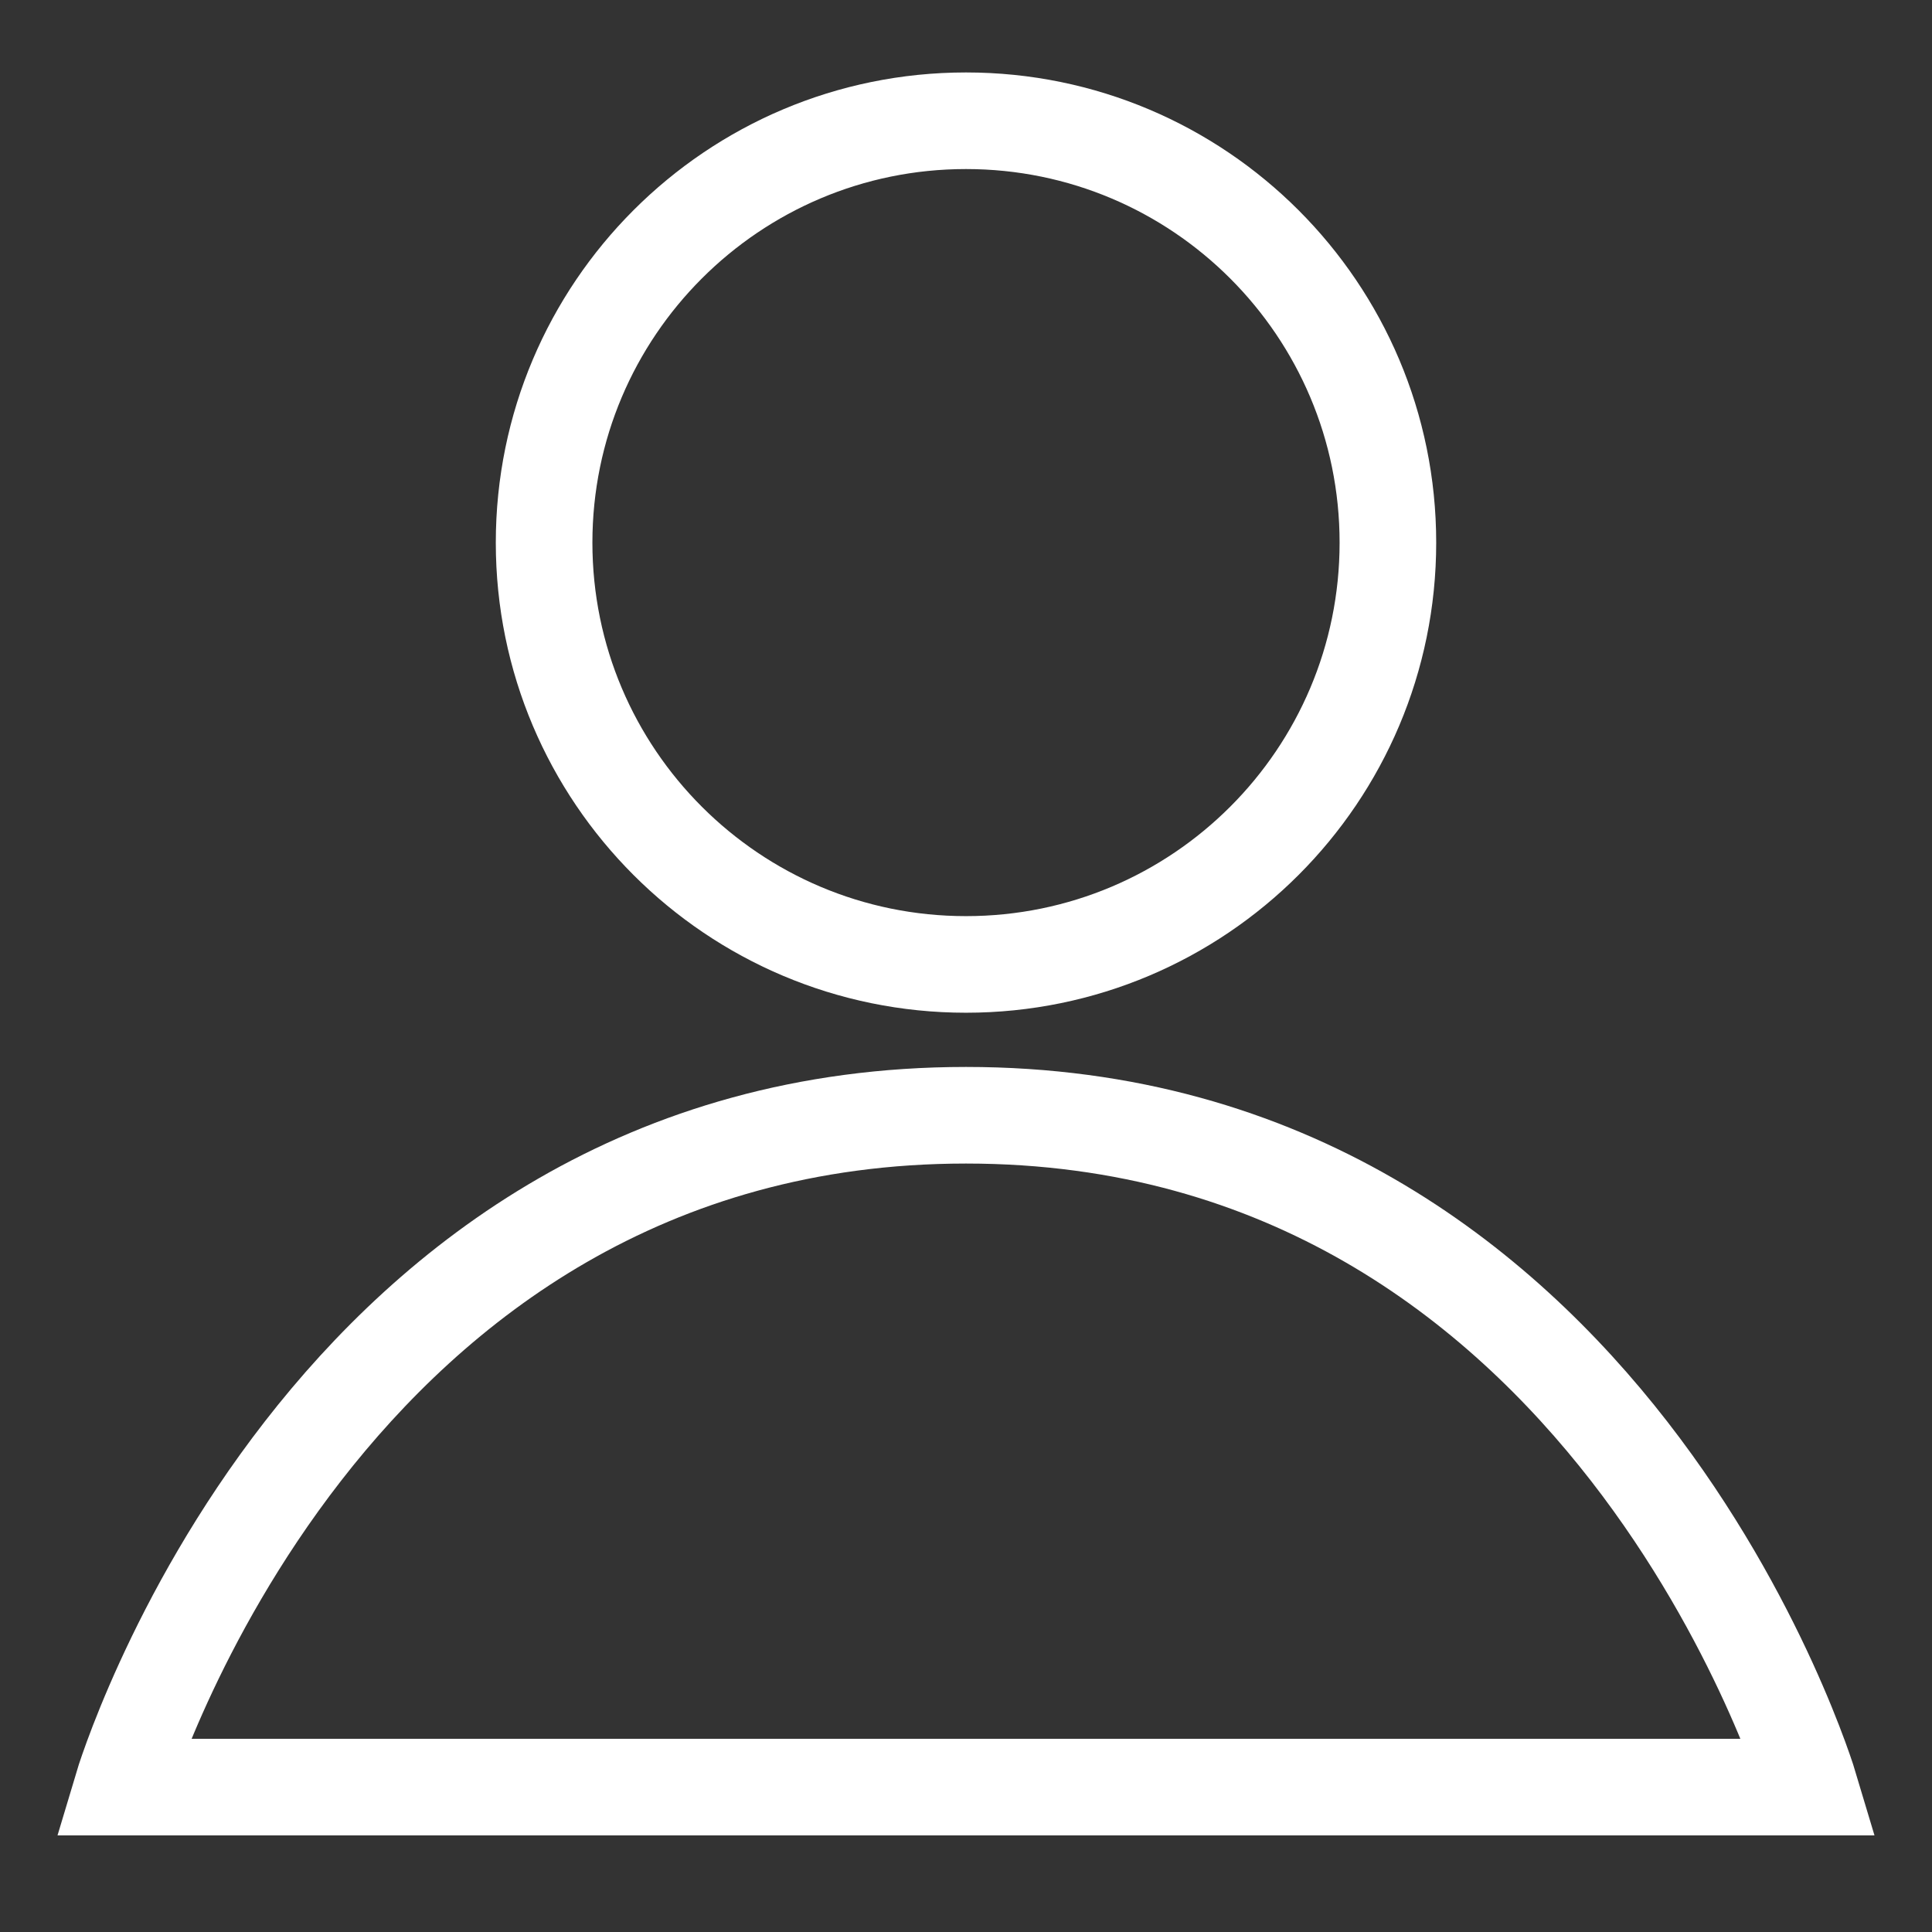
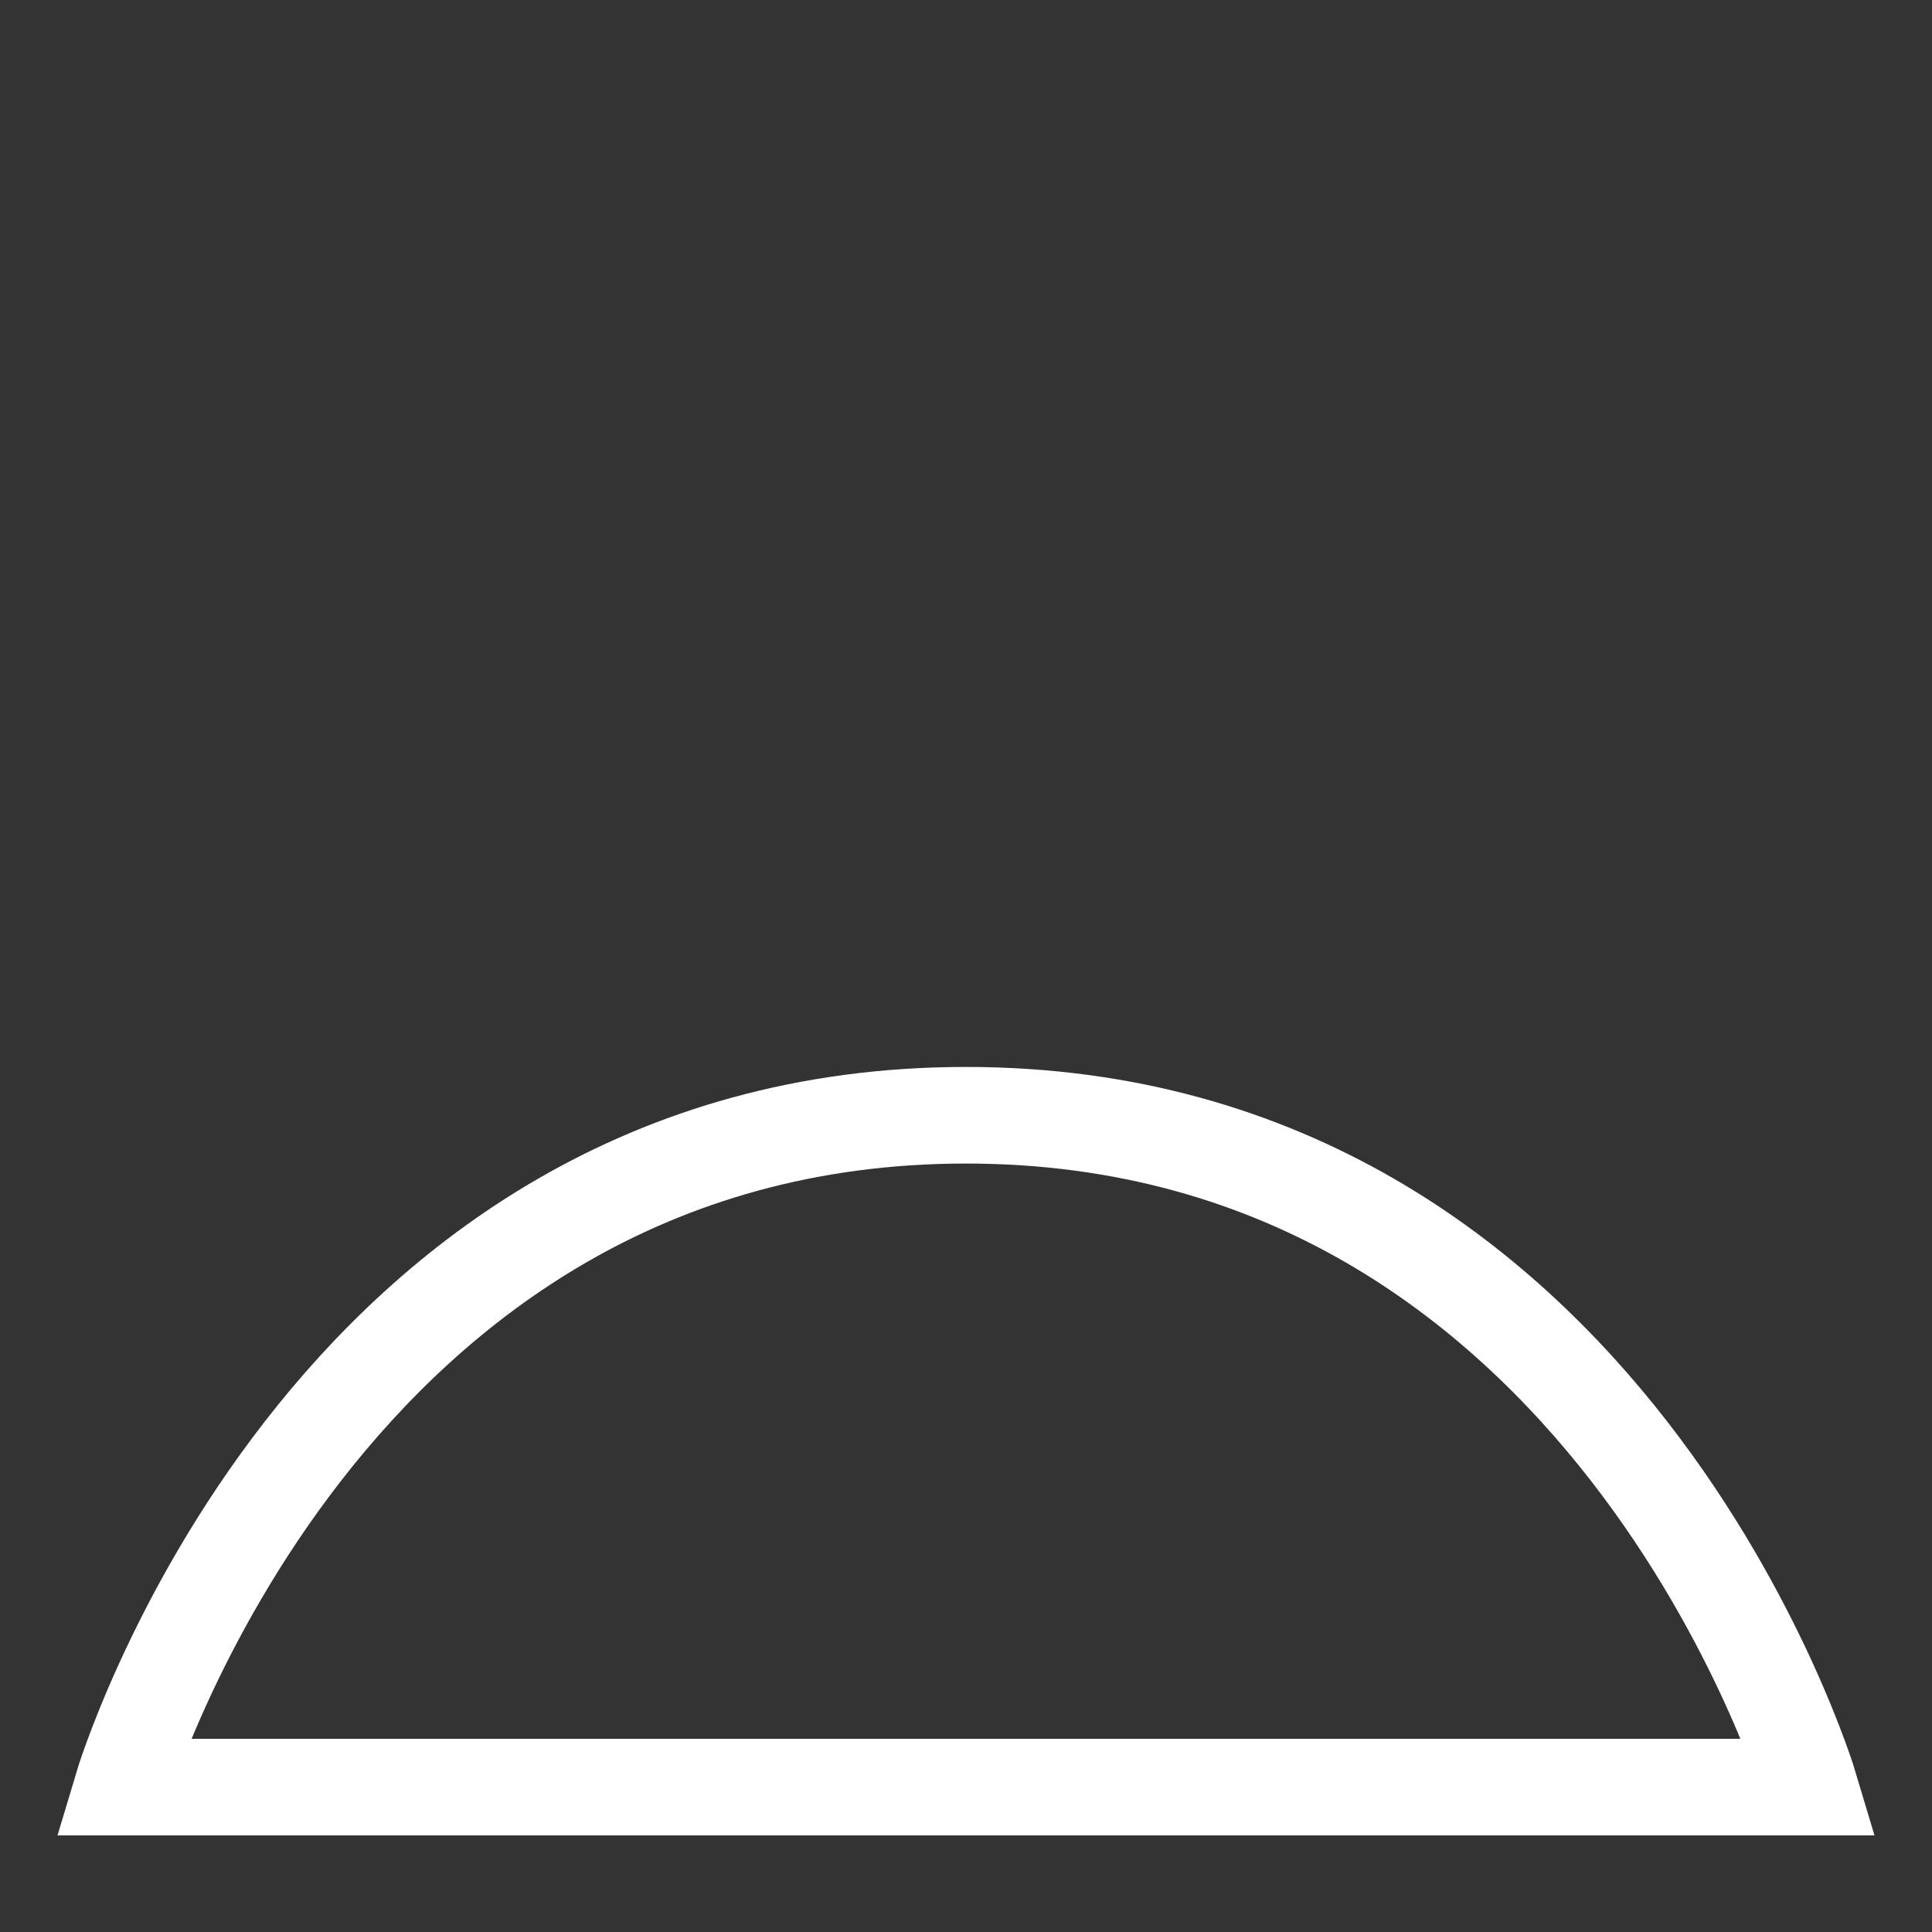
<svg xmlns="http://www.w3.org/2000/svg" width="16" height="16" viewBox="0 0 16 16" fill="none">
  <rect x="0" y="0" width="16" height="16" fill="#333333" stroke="none" />
-   <path d="M8 7.987C9.93 7.987 11.494 6.423 11.494 4.494C11.494 2.564 9.93 1 8 1C6.071 1 4.506 2.564 4.506 4.494C4.506 6.423 6.071 7.987 8 7.987Z" stroke="white" stroke-width="0.8" stroke-miterlimit="10" />
  <path d="M8 9.236C2.672 9.236 1.013 14.8 1.013 14.8H14.987C14.987 14.8 13.328 9.236 8 9.236Z" stroke="white" stroke-width="0.8" stroke-miterlimit="10" />
</svg>